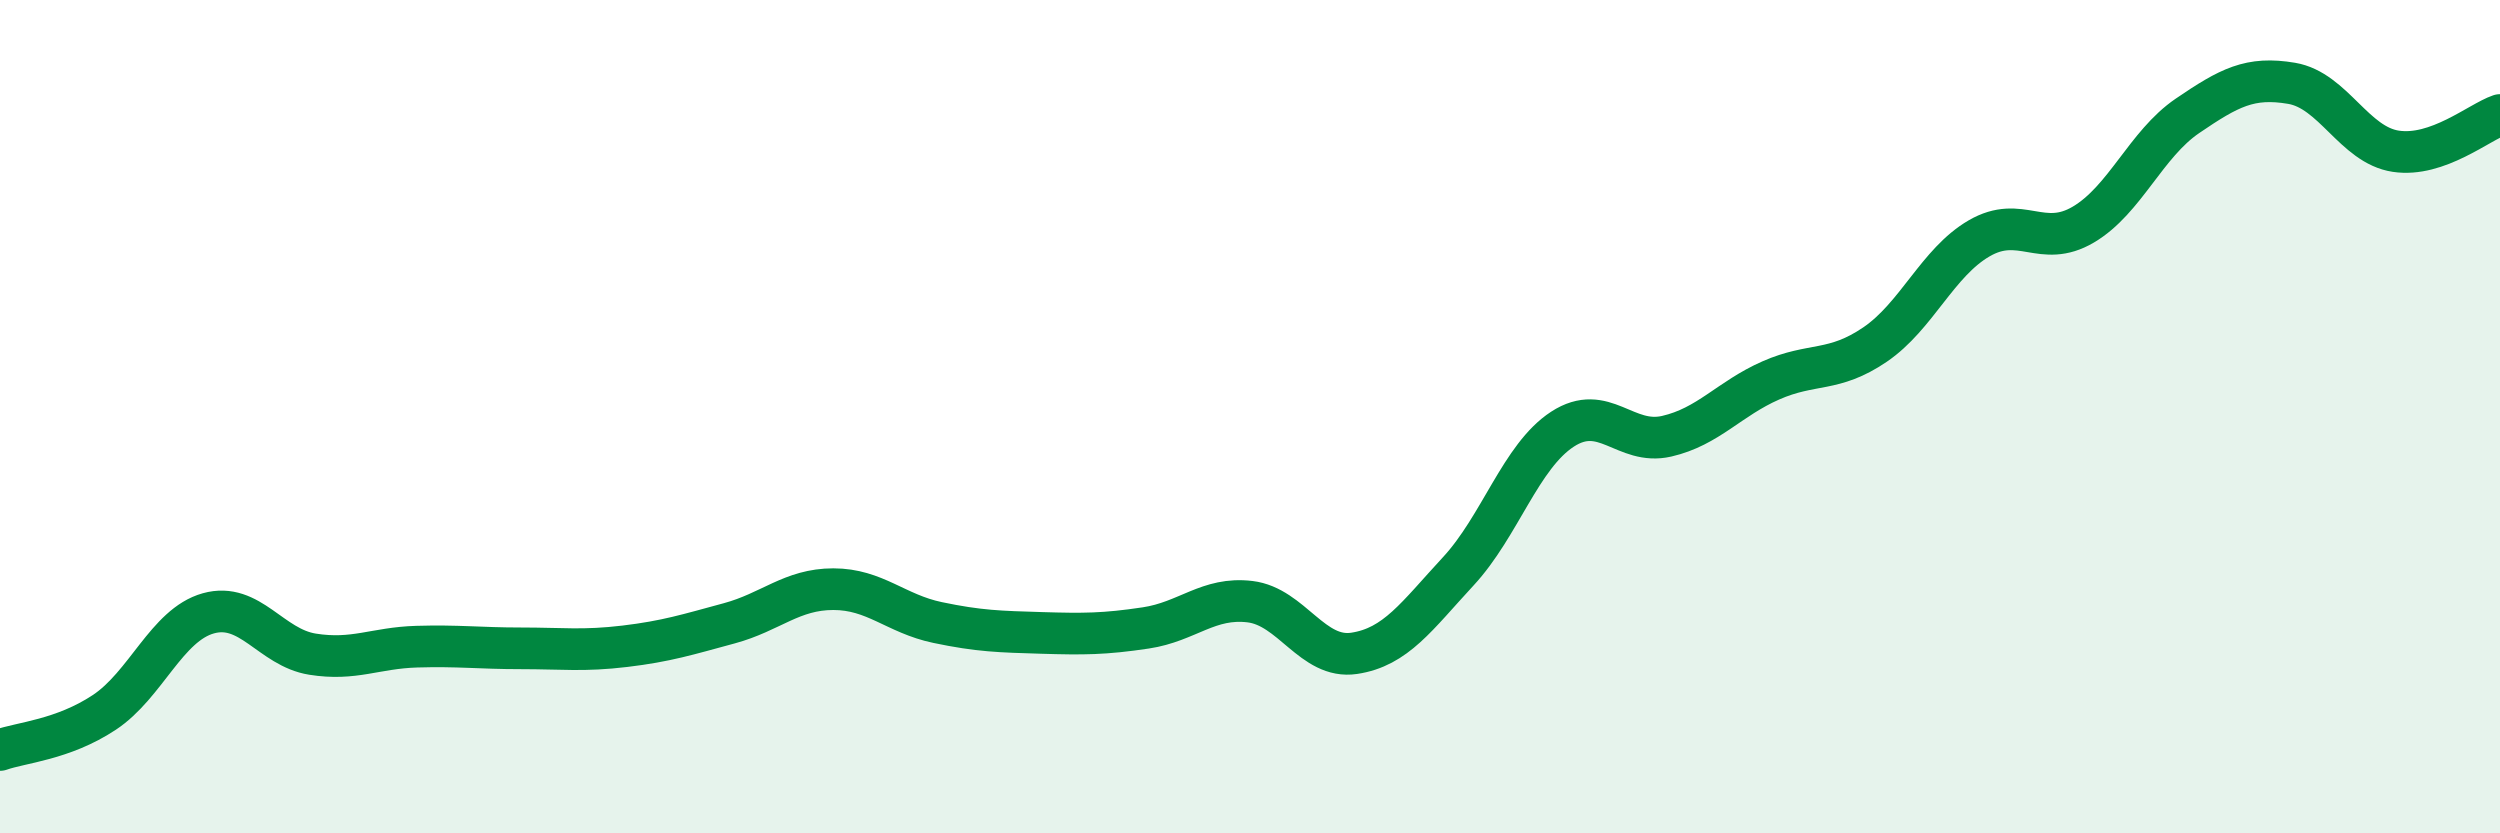
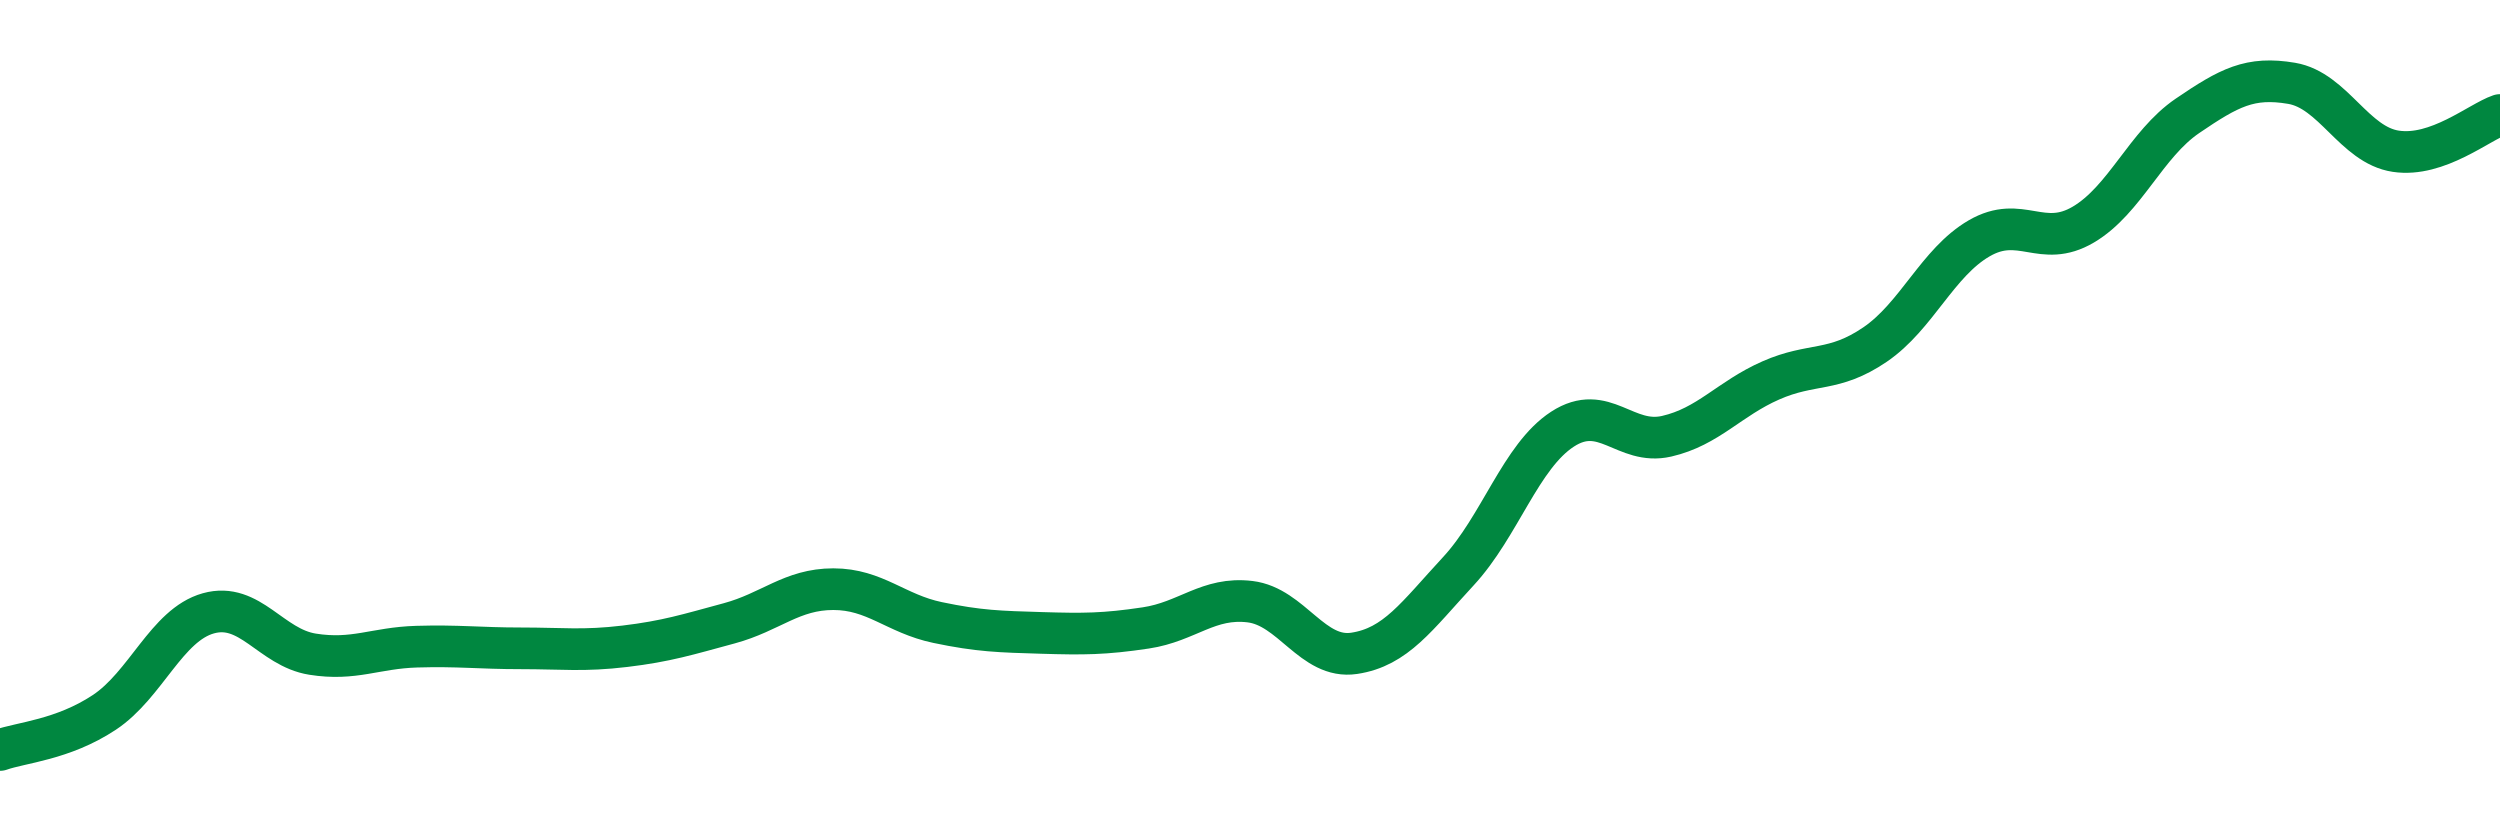
<svg xmlns="http://www.w3.org/2000/svg" width="60" height="20" viewBox="0 0 60 20">
-   <path d="M 0,18 C 0.5,17.82 1.5,17.76 2.5,17.1 C 3.5,16.44 4,15 5,14.72 C 6,14.44 6.5,15.54 7.5,15.7 C 8.5,15.86 9,15.55 10,15.52 C 11,15.49 11.5,15.56 12.5,15.56 C 13.5,15.56 14,15.63 15,15.51 C 16,15.39 16.5,15.23 17.5,14.96 C 18.5,14.69 19,14.14 20,14.14 C 21,14.14 21.5,14.73 22.5,14.94 C 23.5,15.15 24,15.16 25,15.19 C 26,15.22 26.5,15.22 27.5,15.07 C 28.5,14.92 29,14.32 30,14.44 C 31,14.56 31.5,15.83 32.5,15.68 C 33.5,15.53 34,14.79 35,13.71 C 36,12.63 36.5,10.95 37.5,10.3 C 38.5,9.65 39,10.7 40,10.47 C 41,10.24 41.5,9.57 42.5,9.13 C 43.5,8.69 44,8.95 45,8.27 C 46,7.59 46.5,6.3 47.5,5.72 C 48.5,5.14 49,5.98 50,5.39 C 51,4.8 51.5,3.46 52.5,2.78 C 53.5,2.1 54,1.83 55,2 C 56,2.17 56.5,3.48 57.5,3.63 C 58.5,3.78 59.5,2.93 60,2.76L60 20L0 20Z" fill="#008740" opacity="0.1" stroke-linecap="round" stroke-linejoin="round" />
  <path d="M 0,18 C 0.5,17.82 1.5,17.76 2.5,17.1 C 3.5,16.44 4,15 5,14.72 C 6,14.44 6.5,15.54 7.5,15.7 C 8.5,15.86 9,15.55 10,15.52 C 11,15.49 11.5,15.56 12.5,15.56 C 13.5,15.56 14,15.63 15,15.51 C 16,15.39 16.5,15.23 17.5,14.96 C 18.5,14.69 19,14.14 20,14.14 C 21,14.14 21.5,14.73 22.5,14.94 C 23.5,15.15 24,15.16 25,15.19 C 26,15.22 26.5,15.22 27.5,15.07 C 28.5,14.92 29,14.32 30,14.44 C 31,14.56 31.5,15.83 32.5,15.68 C 33.5,15.53 34,14.79 35,13.71 C 36,12.63 36.5,10.95 37.5,10.3 C 38.5,9.65 39,10.7 40,10.47 C 41,10.24 41.5,9.57 42.5,9.13 C 43.5,8.69 44,8.95 45,8.27 C 46,7.59 46.5,6.3 47.5,5.72 C 48.5,5.14 49,5.98 50,5.39 C 51,4.8 51.5,3.46 52.5,2.78 C 53.5,2.1 54,1.83 55,2 C 56,2.17 56.5,3.48 57.5,3.63 C 58.5,3.78 59.5,2.93 60,2.76" stroke="#008740" stroke-width="1" fill="none" stroke-linecap="round" stroke-linejoin="round" />
</svg>